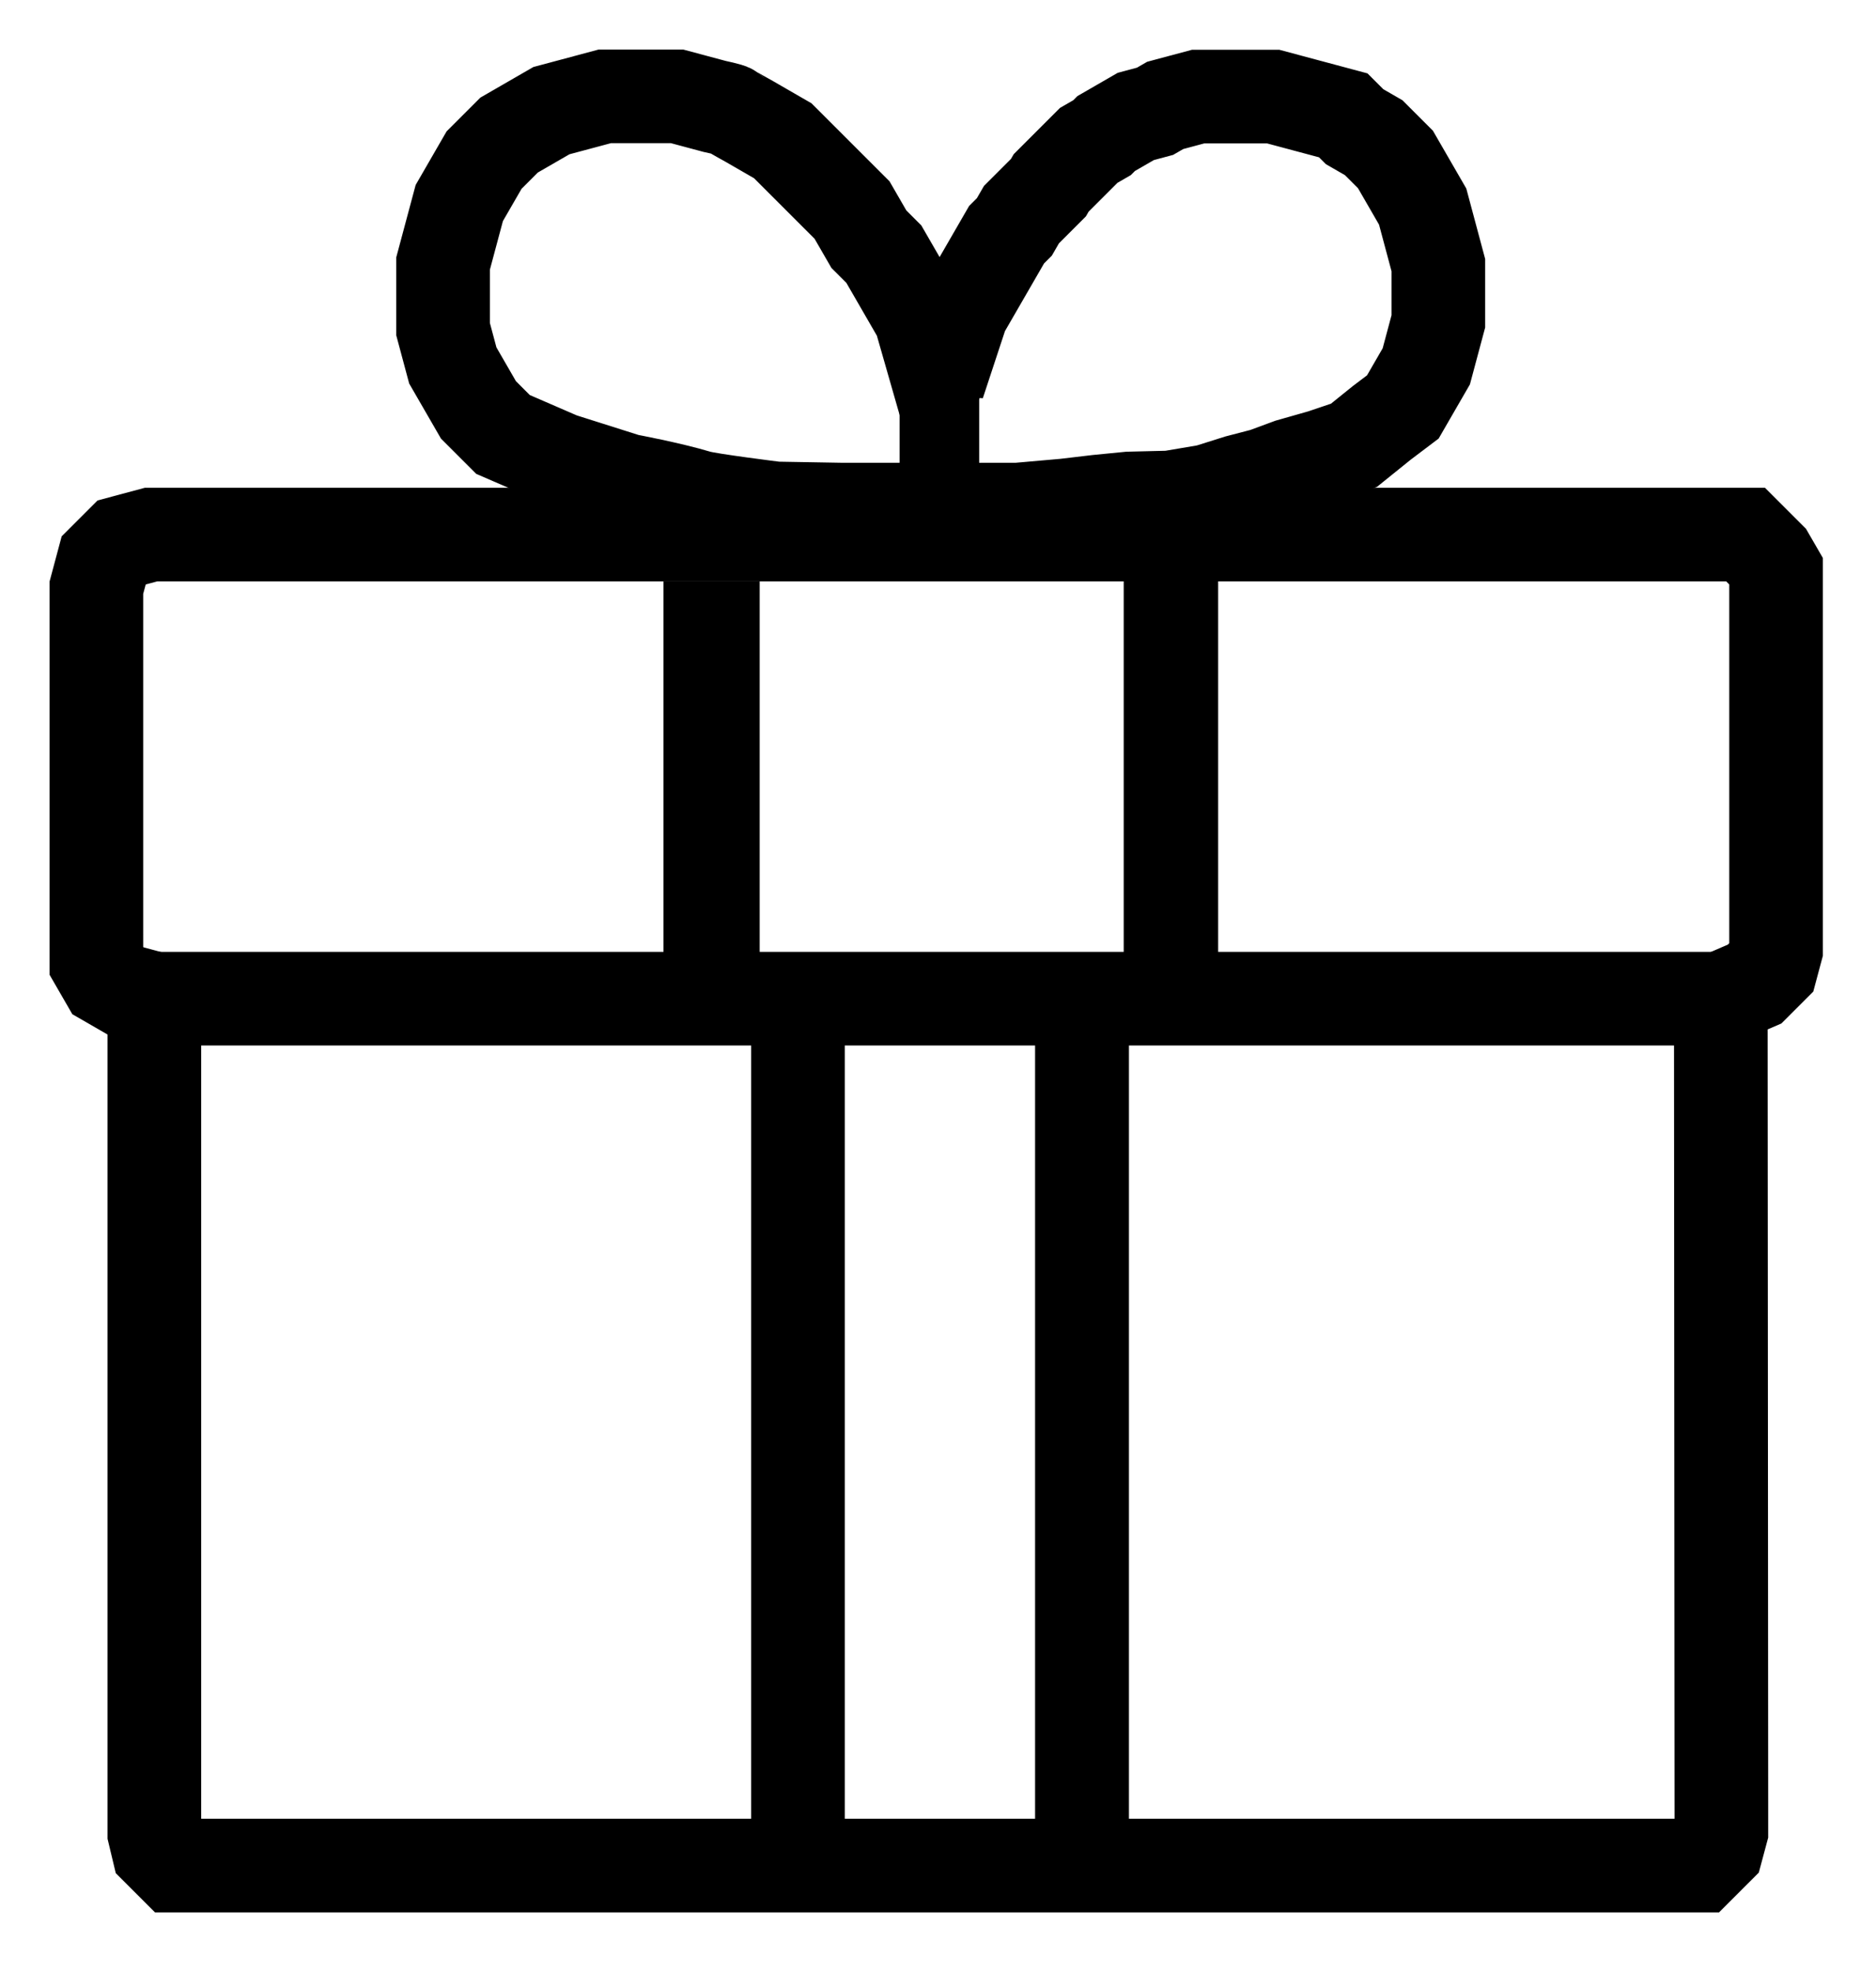
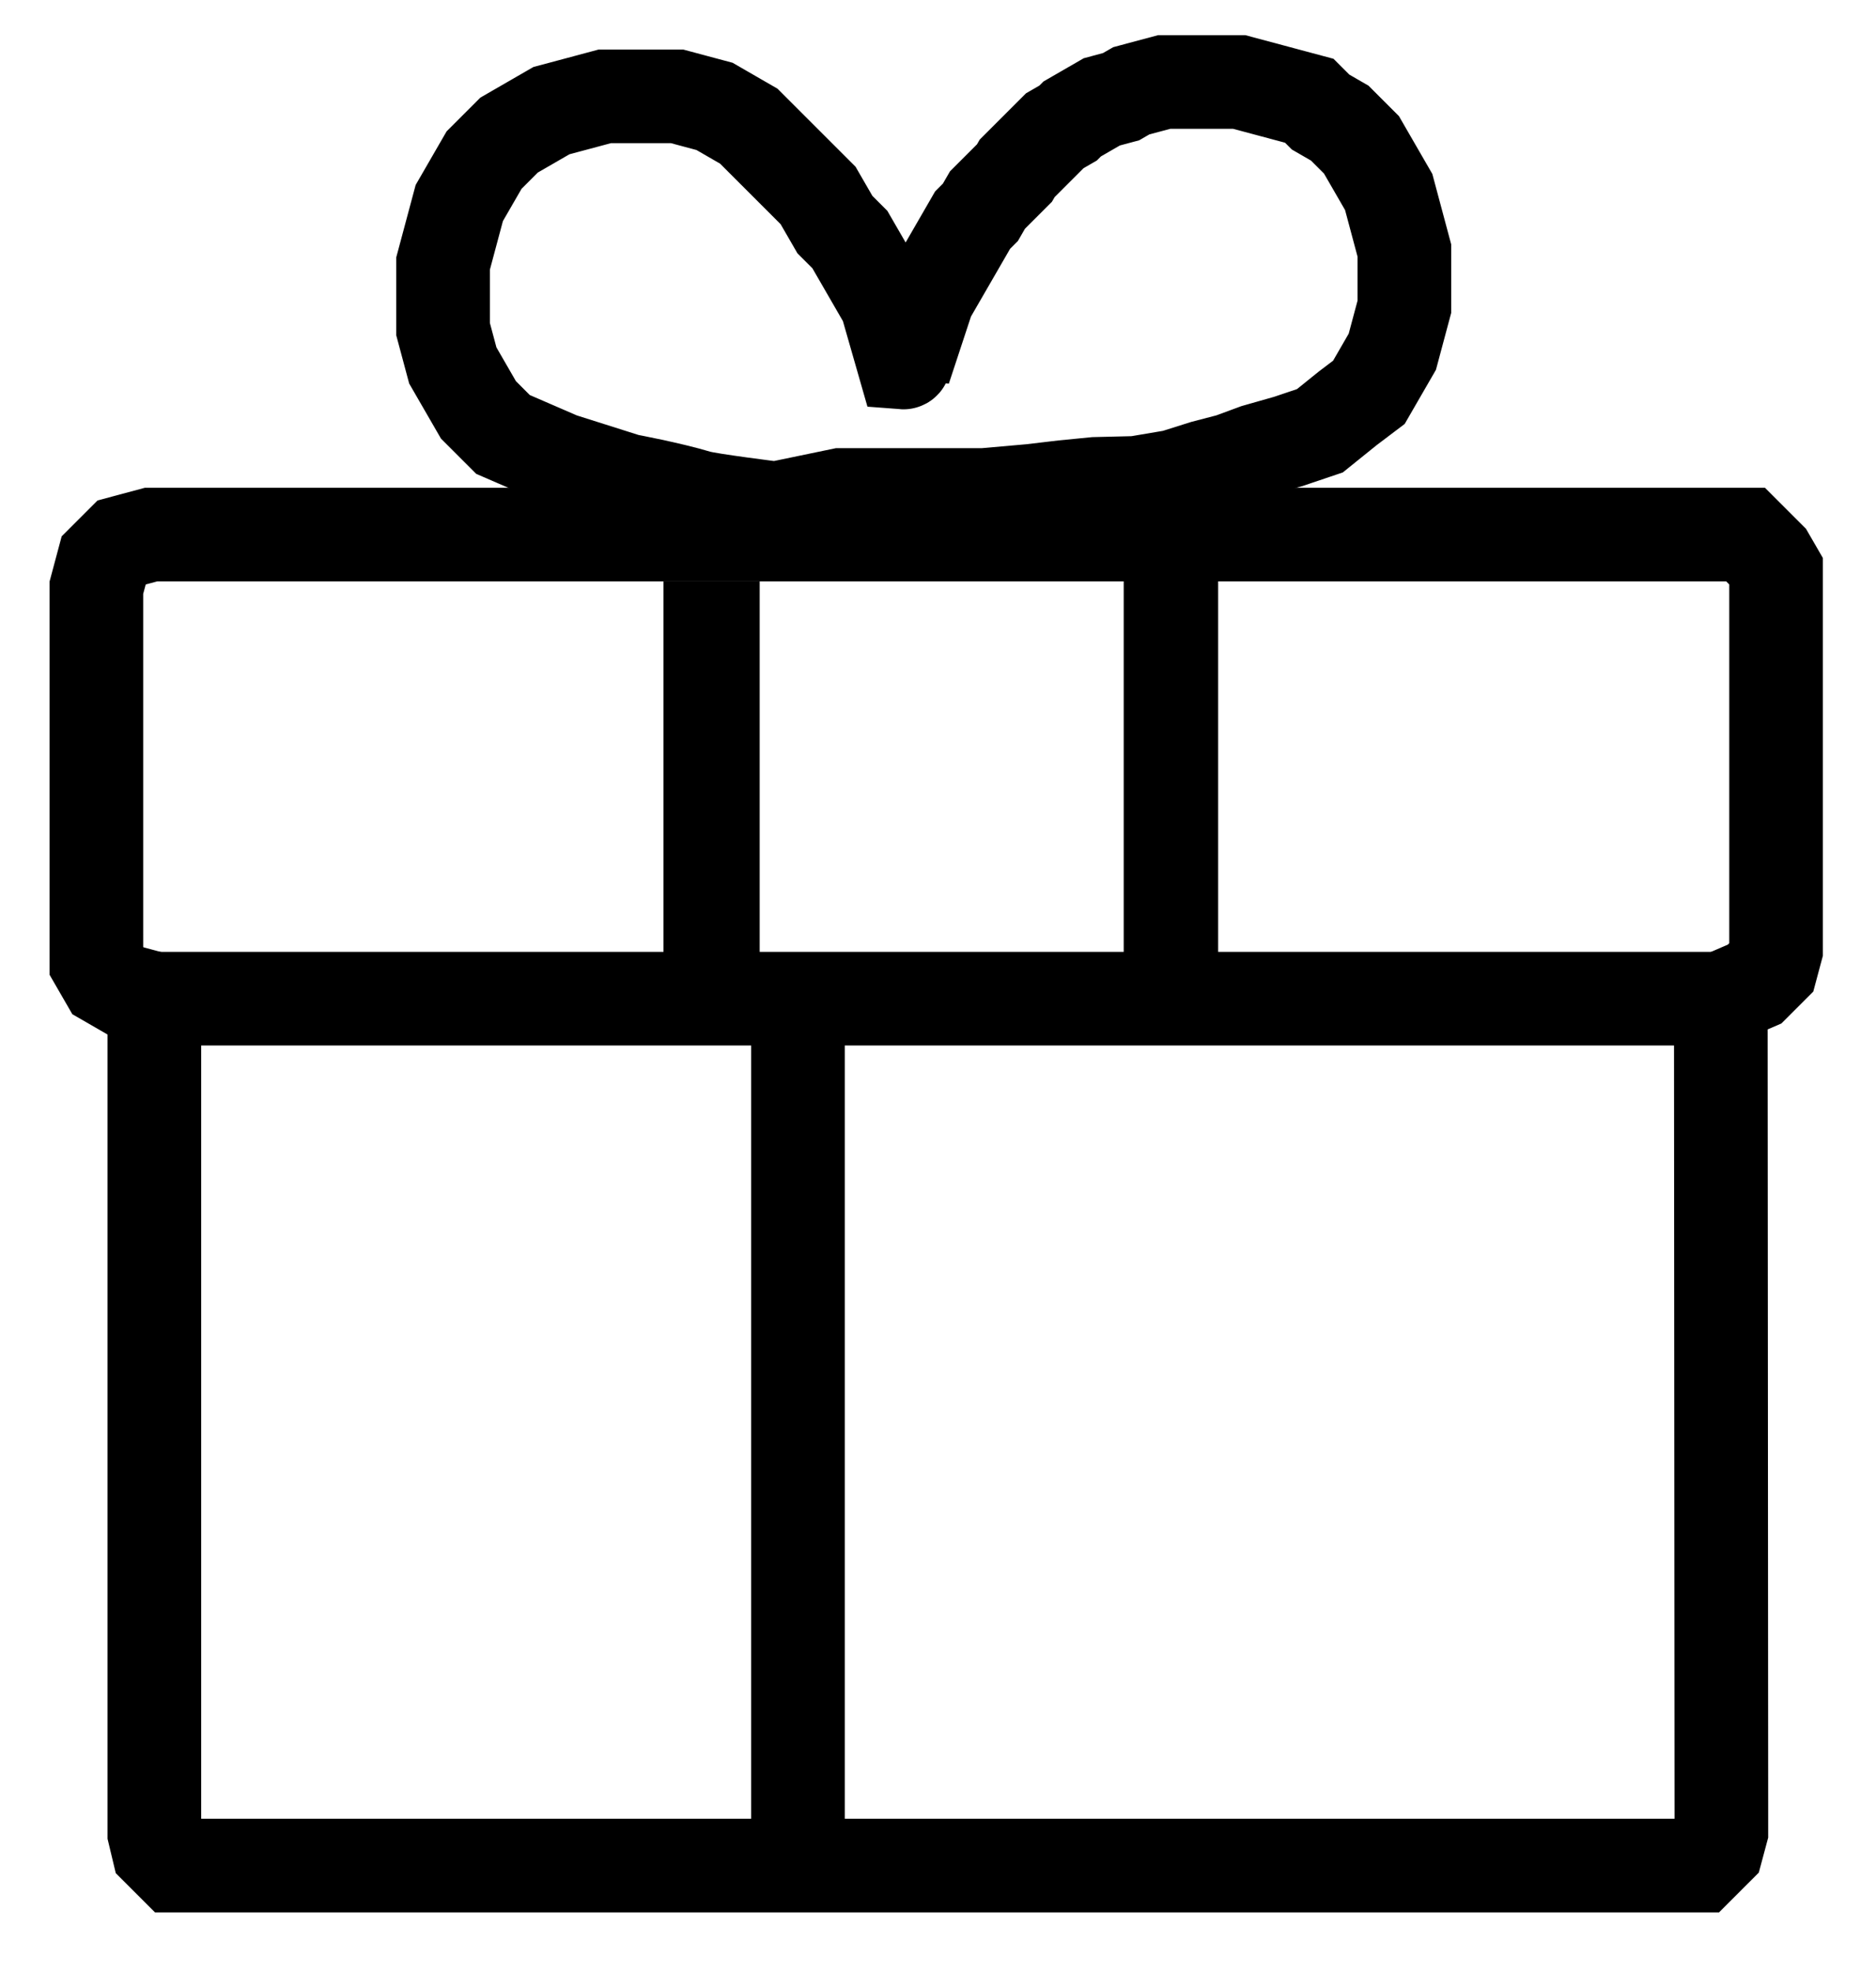
<svg xmlns="http://www.w3.org/2000/svg" xmlns:ns1="http://www.inkscape.org/namespaces/inkscape" xmlns:ns2="http://sodipodi.sourceforge.net/DTD/sodipodi-0.dtd" width="189.399mm" height="198.986mm" viewBox="0 0 189.399 198.986" id="svg8469" ns1:version="1.1.2 (b8e25be833, 2022-02-05)" ns2:docname="0726_gifs.svg">
  <defs id="defs8466" />
  <g ns1:label="Layer 1" ns1:groupmode="layer" id="layer1" transform="translate(-7.517,-30.601)">
    <path style="fill:none;stroke:#000000;stroke-width:9.453;stroke-linecap:butt;stroke-linejoin:miter;stroke-miterlimit:4;stroke-dasharray:none;stroke-opacity:1" d="m 23.101,215.714 v -84.272 l -2.879,-0.771 -1.941,-1.12 -1.035,-1.793 V 89.949 l 0.736,-2.748 1.828,-1.828 2.96,-0.793 h 158.225 2.754 l 2.317,2.317 0.761,1.318 v 38.27 l -0.481,1.794 -1.687,1.687 -3.411,1.472 0.057,81.889 v 2.203 l -0.459,1.711 -1.733,1.733 H 26.59 25.121 l -1.63,-1.63 z" id="path3161" ns2:nodetypes="ccccccccccccccccccccccccc" />
    <path style="fill:none;stroke:#000000;stroke-width:9.453;stroke-linecap:butt;stroke-linejoin:miter;stroke-miterlimit:4;stroke-dasharray:none;stroke-opacity:1" d="M 22.918,131.442 H 181.192" id="path3356" />
    <path style="fill:none;stroke:#000000;stroke-width:9.711;stroke-linecap:butt;stroke-linejoin:miter;stroke-miterlimit:4;stroke-dasharray:none;stroke-opacity:1" d="M 79.358,89.282 V 128.79" id="path3528" />
    <path style="fill:none;stroke:#000000;stroke-width:9.534;stroke-linecap:butt;stroke-linejoin:miter;stroke-miterlimit:4;stroke-dasharray:none;stroke-opacity:1" d="M 125.733,89.226 V 127.306" id="path3528-6" />
    <path style="fill:none;stroke:#000000;stroke-width:9.453;stroke-linecap:butt;stroke-linejoin:miter;stroke-miterlimit:4;stroke-dasharray:none;stroke-opacity:1" d="M 88.077,136.124 V 214.429" id="path3665" />
-     <path style="fill:none;stroke:#000000;stroke-width:9.475;stroke-linecap:butt;stroke-linejoin:miter;stroke-miterlimit:4;stroke-dasharray:none;stroke-opacity:1" d="m 116.756,135.853 v 78.672" id="path3665-3" />
-     <path style="fill:none;stroke:#000000;stroke-width:9.453;stroke-linecap:butt;stroke-linejoin:miter;stroke-miterlimit:4;stroke-dasharray:none;stroke-opacity:1" d="m 58.301,74.47 -2.479,-2.479 -2.59,-4.487 -0.983,-3.667 v -4.606 -2.02 l 0.962,-3.591 0.675,-2.519 1.79,-3.101 0.712,-1.233 1.632,-1.632 0.895,-0.895 1.316,-0.76 0.921,-0.532 2.036,-1.175 1.972,-0.528 2.054,-0.55 1.357,-0.364 h 2.048 2.11 1.493 1.655 l 1.917,0.514 1.862,0.499 c 0,0 1.517,0.318 1.638,0.439 0.121,0.121 1.792,1.035 1.792,1.035 l 1.792,1.035 0.722,0.417 0.945,0.545 0.913,0.913 1.055,1.055 1.087,1.087 0.749,0.749 1.308,1.308 1.882,1.882 0.576,0.997 1.125,1.948 1.51,1.51 0.891,1.543 1.429,2.475 1.361,2.357 1.732,6.041 c 0.283,0.022 0.397,-2.71 1.192,-2.688 l 1.284,-3.896 1.43,-2.476 1.156,-2.002 1.158,-2.005 0.432,-0.749 0.326,-0.565 0.787,-0.787 0.292,-0.507 0.423,-0.732 1.262,-1.262 1.461,-1.461 0.276,-0.478 1.522,-1.522 0.649,-0.649 1.201,-1.201 0.422,-0.422 1.345,-0.777 0.416,-0.416 1.458,-0.842 1.53,-0.883 1.943,-0.521 1.029,-0.594 3.324,-0.891 h 3.445 4.131 l 3.23,0.865 3.844,1.03 1.143,1.143 1.933,1.116 2.193,2.193 2.749,4.761 1.583,5.91 v 5.677 l -1.217,4.543 -2.367,4.099 -2.132,1.613 -2.811,2.267 -3.215,1.086 -3.242,0.922 -2.576,0.952 -2.643,0.689 -3.061,0.966 -3.835,0.649 -4.127,0.1 -3.167,0.311 -3.286,0.389 -4.767,0.42 H 103.173 98.369 92.397 L 85.846,81.941 c 0,0 -6.75,-0.836 -7.859,-1.168 -2.916,-0.873 -7.157,-1.658 -7.157,-1.658 l -6.736,-2.134 z" id="path5069" ns2:nodetypes="ccccccccccccccccccccccccscccccccccccccccccccccccccccccccccccccccccccccccccccccccccccccccccccccsccc" />
-     <path style="fill:none;stroke:#000000;stroke-width:8.035;stroke-linecap:butt;stroke-linejoin:miter;stroke-miterlimit:4;stroke-dasharray:none;stroke-opacity:1" d="m 102.355,68.667 v 4.252 4.706" id="path7584" ns2:nodetypes="ccc" />
+     <path style="fill:none;stroke:#000000;stroke-width:9.453;stroke-linecap:butt;stroke-linejoin:miter;stroke-miterlimit:4;stroke-dasharray:none;stroke-opacity:1" d="m 58.301,74.47 -2.479,-2.479 -2.59,-4.487 -0.983,-3.667 v -4.606 -2.02 l 0.962,-3.591 0.675,-2.519 1.79,-3.101 0.712,-1.233 1.632,-1.632 0.895,-0.895 1.316,-0.76 0.921,-0.532 2.036,-1.175 1.972,-0.528 2.054,-0.55 1.357,-0.364 h 2.048 2.11 1.493 1.655 l 1.917,0.514 1.862,0.499 l 1.792,1.035 0.722,0.417 0.945,0.545 0.913,0.913 1.055,1.055 1.087,1.087 0.749,0.749 1.308,1.308 1.882,1.882 0.576,0.997 1.125,1.948 1.51,1.51 0.891,1.543 1.429,2.475 1.361,2.357 1.732,6.041 c 0.283,0.022 0.397,-2.71 1.192,-2.688 l 1.284,-3.896 1.43,-2.476 1.156,-2.002 1.158,-2.005 0.432,-0.749 0.326,-0.565 0.787,-0.787 0.292,-0.507 0.423,-0.732 1.262,-1.262 1.461,-1.461 0.276,-0.478 1.522,-1.522 0.649,-0.649 1.201,-1.201 0.422,-0.422 1.345,-0.777 0.416,-0.416 1.458,-0.842 1.53,-0.883 1.943,-0.521 1.029,-0.594 3.324,-0.891 h 3.445 4.131 l 3.23,0.865 3.844,1.03 1.143,1.143 1.933,1.116 2.193,2.193 2.749,4.761 1.583,5.91 v 5.677 l -1.217,4.543 -2.367,4.099 -2.132,1.613 -2.811,2.267 -3.215,1.086 -3.242,0.922 -2.576,0.952 -2.643,0.689 -3.061,0.966 -3.835,0.649 -4.127,0.1 -3.167,0.311 -3.286,0.389 -4.767,0.42 H 103.173 98.369 92.397 L 85.846,81.941 c 0,0 -6.75,-0.836 -7.859,-1.168 -2.916,-0.873 -7.157,-1.658 -7.157,-1.658 l -6.736,-2.134 z" id="path5069" ns2:nodetypes="ccccccccccccccccccccccccscccccccccccccccccccccccccccccccccccccccccccccccccccccccccccccccccccccsccc" />
  </g>
</svg>